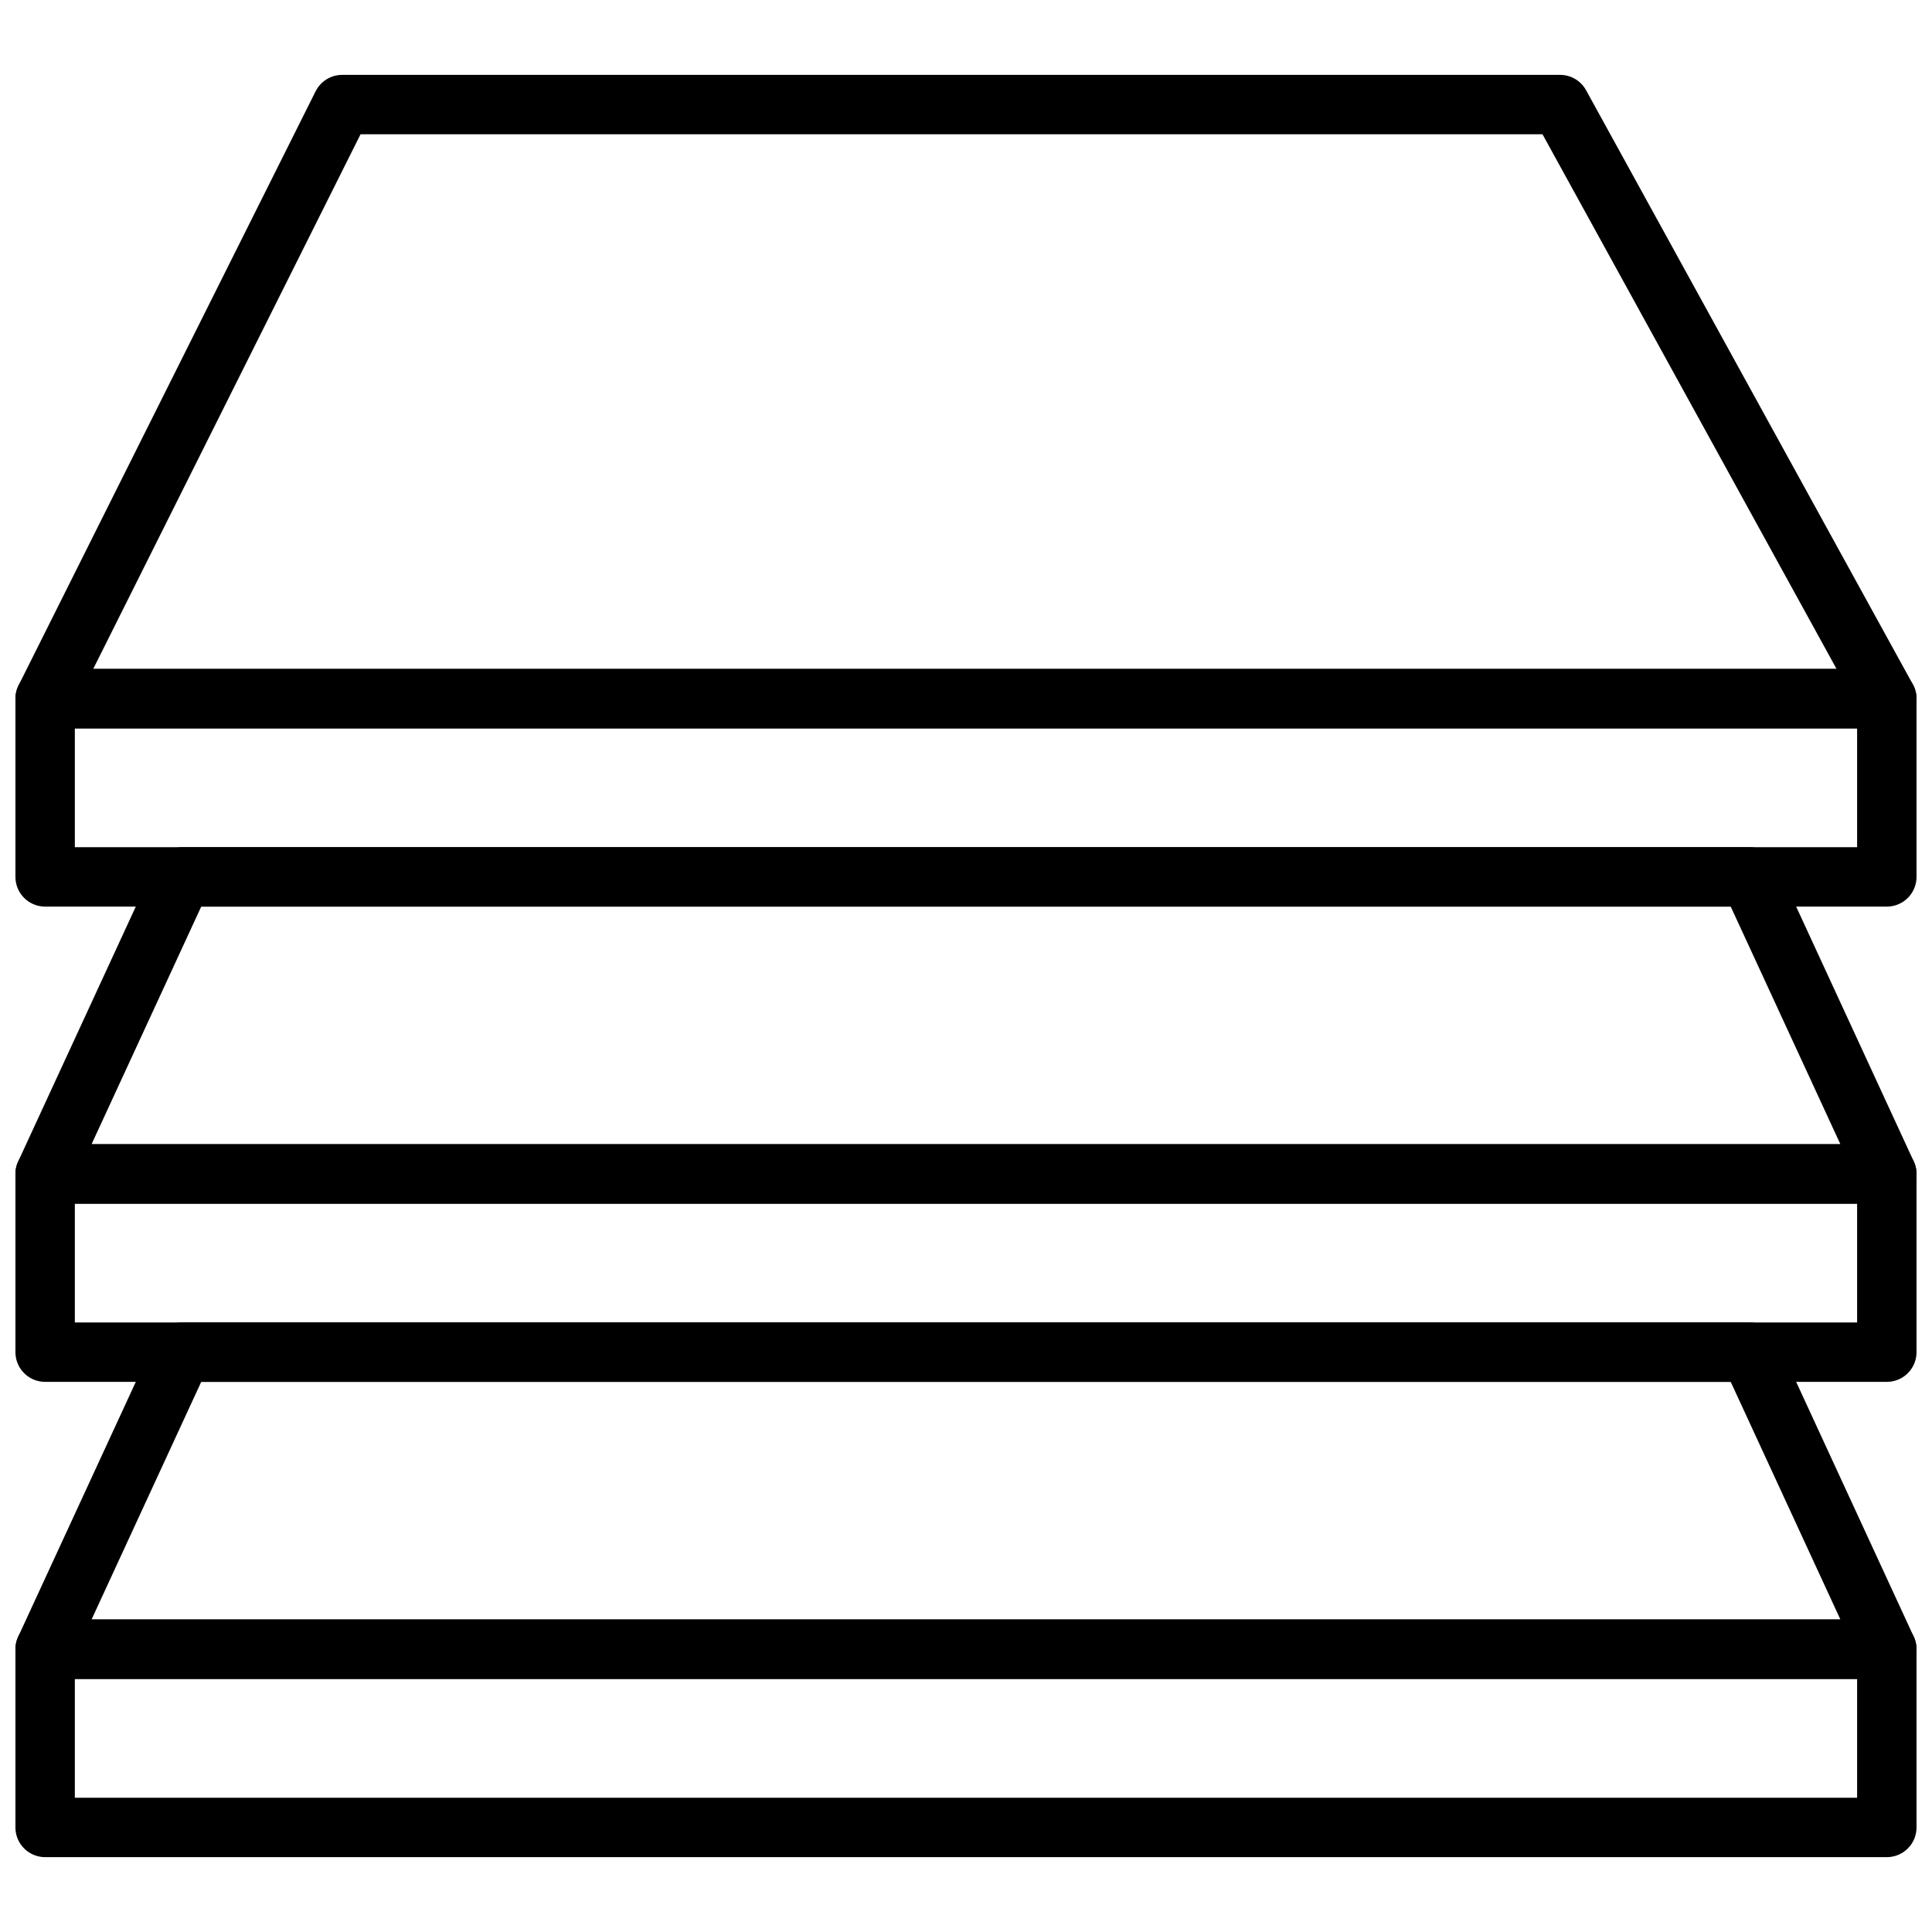
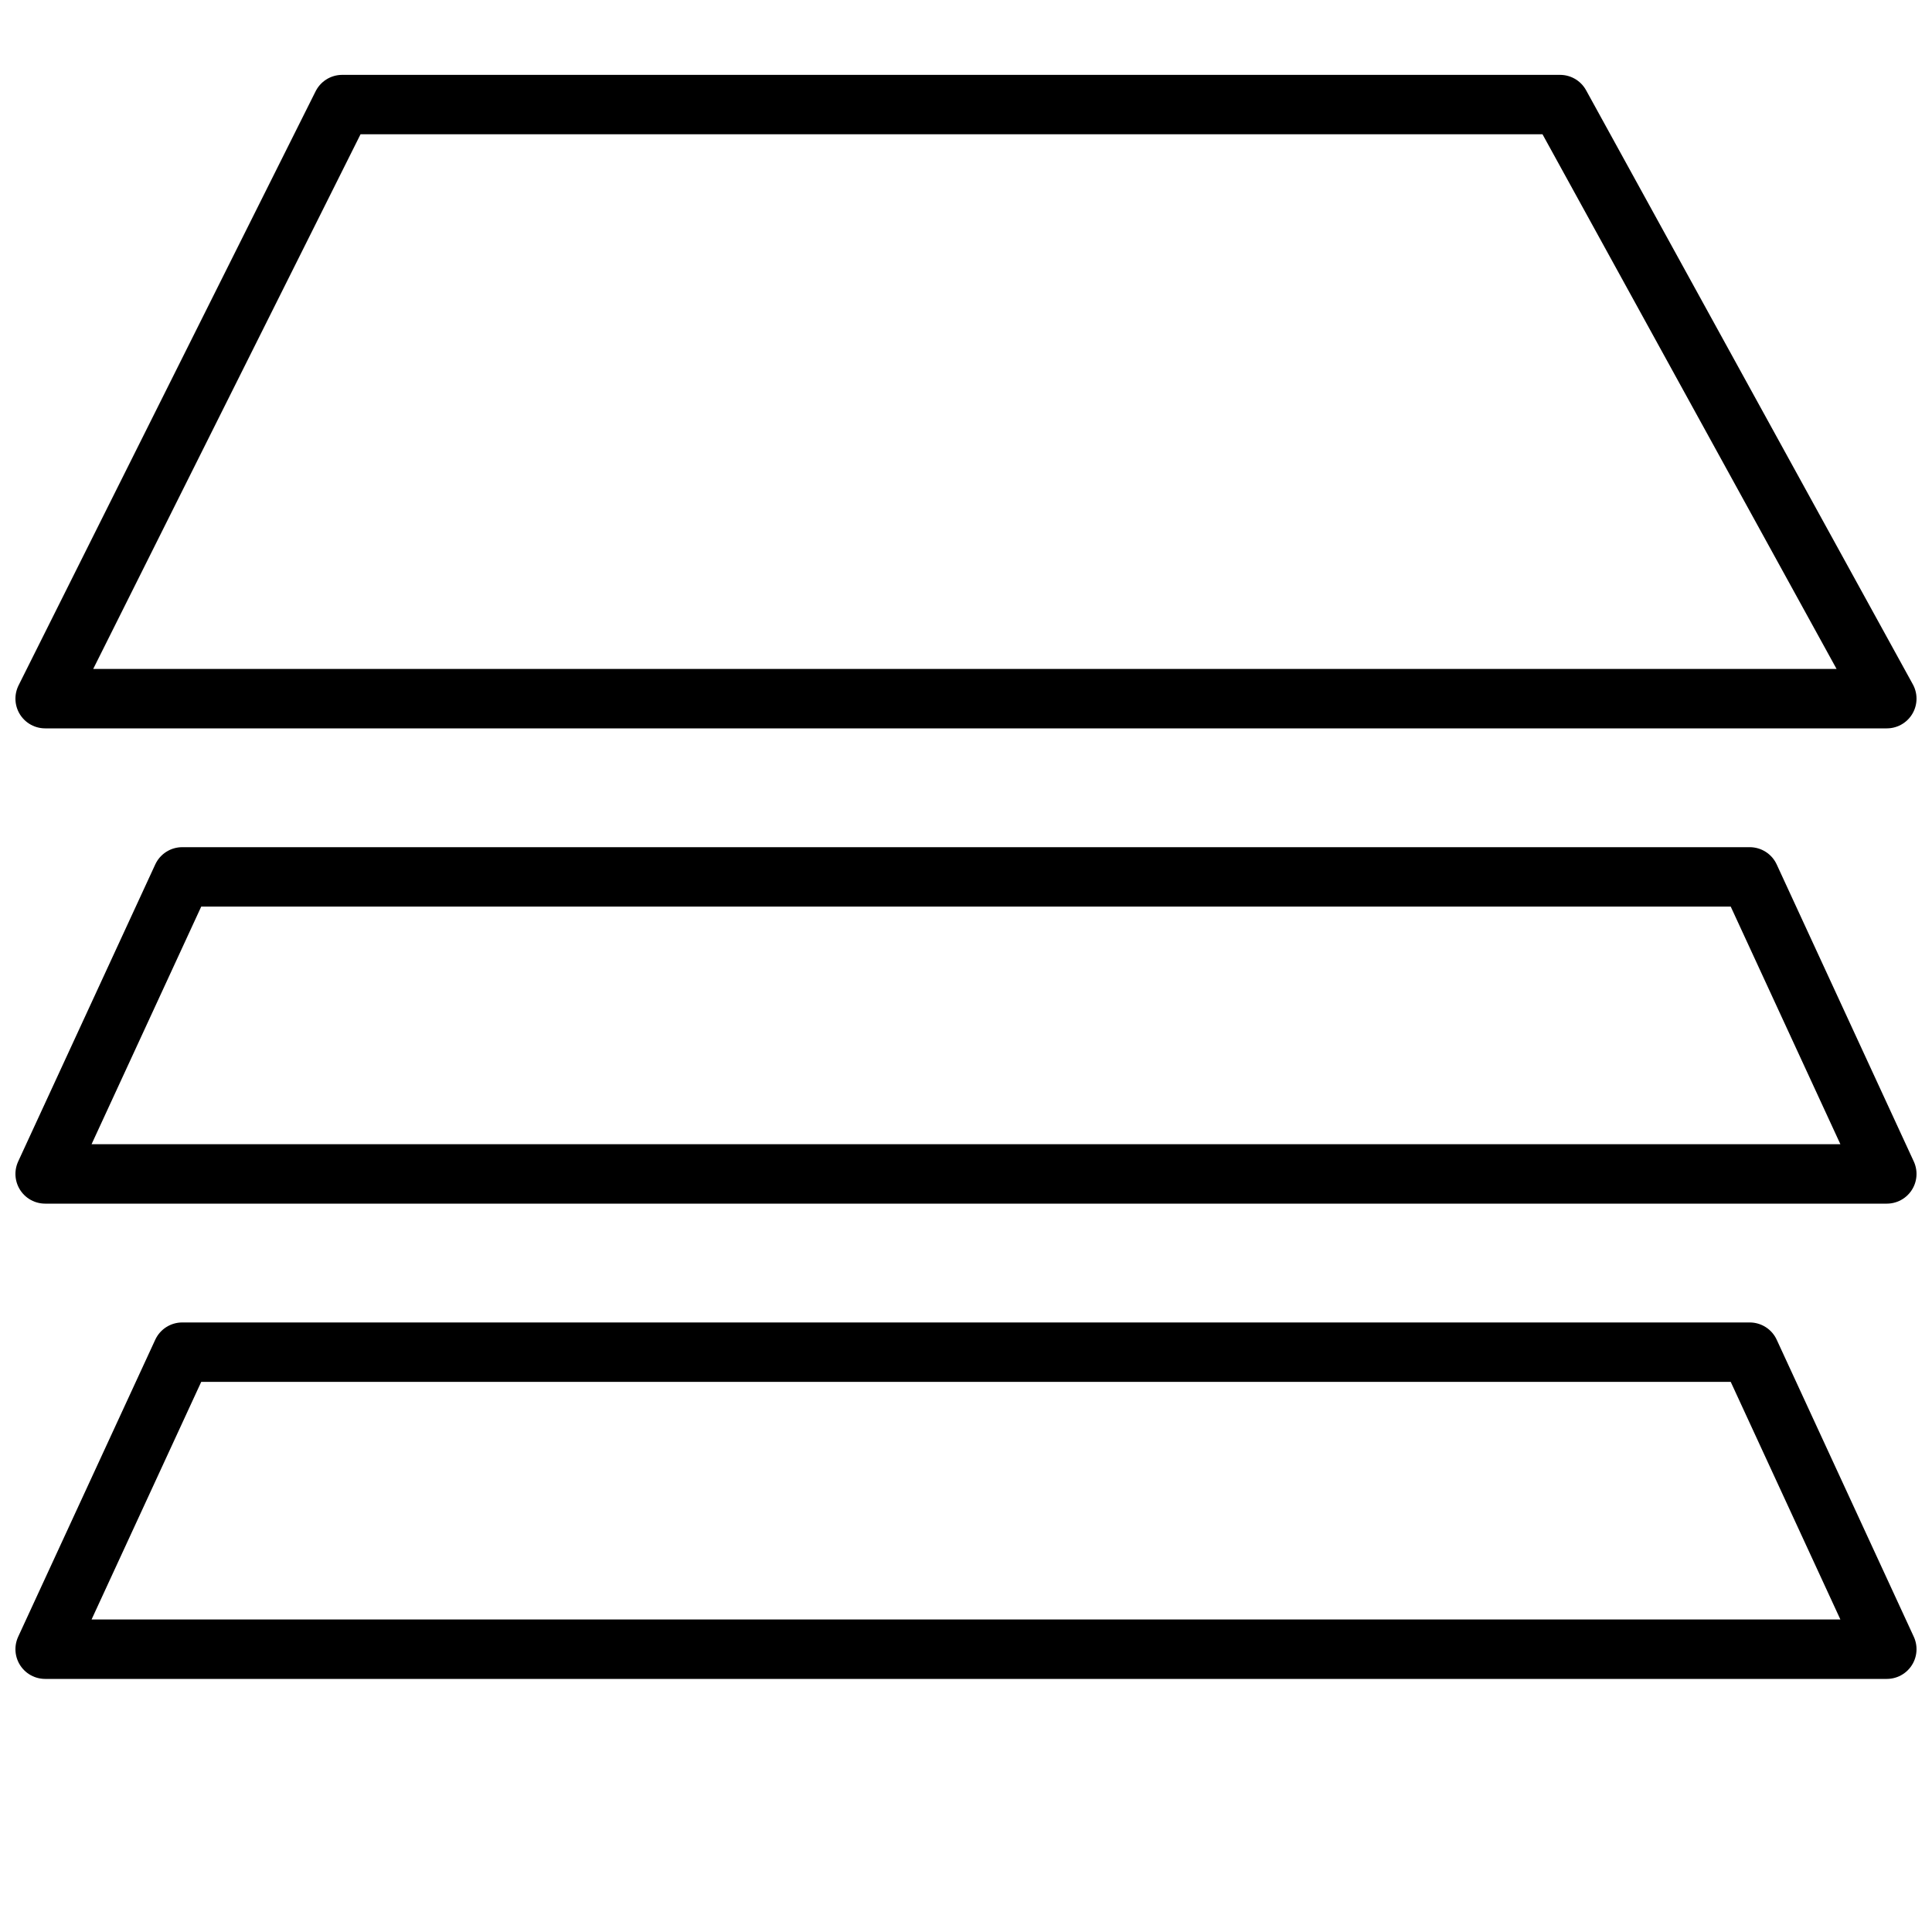
<svg xmlns="http://www.w3.org/2000/svg" width="800px" height="800px" version="1.1" viewBox="144 144 512 512">
  <defs>
    <clipPath id="f">
-       <path d="m148.09 573h503.81v64h-503.81z" />
+       <path d="m148.09 573h503.81h-503.81z" />
    </clipPath>
    <clipPath id="e">
      <path d="m148.09 494h503.81v95h-503.81z" />
    </clipPath>
    <clipPath id="d">
      <path d="m148.09 447h503.81v64h-503.81z" />
    </clipPath>
    <clipPath id="c">
      <path d="m148.09 368h503.81v95h-503.81z" />
    </clipPath>
    <clipPath id="b">
-       <path d="m148.09 321h503.81v64h-503.81z" />
-     </clipPath>
+       </clipPath>
    <clipPath id="a">
      <path d="m148.09 163h503.81v175h-503.81z" />
    </clipPath>
  </defs>
  <g>
    <g clip-path="url(#f)">
      <path transform="matrix(7.872 0 0 7.872 148.09 163.84)" d="m1 53h62v6h-62zm0 0" fill="none" stroke="#000000" stroke-linecap="round" stroke-linejoin="round" stroke-miterlimit="10" stroke-width="2" />
    </g>
    <g clip-path="url(#e)">
      <path transform="matrix(7.872 0 0 7.872 148.09 163.84)" d="m5.615 43-4.615 10h62l-4.615-10zm0 0" fill="none" stroke="#000000" stroke-linecap="round" stroke-linejoin="round" stroke-miterlimit="10" stroke-width="2" />
    </g>
    <g clip-path="url(#d)">
-       <path transform="matrix(7.872 0 0 7.872 148.09 163.84)" d="m1 37h62v6h-62zm0 0" fill="none" stroke="#000000" stroke-linecap="round" stroke-linejoin="round" stroke-miterlimit="10" stroke-width="2" />
-     </g>
+       </g>
    <g clip-path="url(#c)">
      <path transform="matrix(7.872 0 0 7.872 148.09 163.84)" d="m5.615 27-4.615 10h62l-4.615-10zm0 0" fill="none" stroke="#000000" stroke-linecap="round" stroke-linejoin="round" stroke-miterlimit="10" stroke-width="2" />
    </g>
    <g clip-path="url(#b)">
      <path transform="matrix(7.872 0 0 7.872 148.09 163.84)" d="m1 21h62v6h-62zm0 0" fill="none" stroke="#000000" stroke-linecap="round" stroke-linejoin="round" stroke-miterlimit="10" stroke-width="2" />
    </g>
    <g clip-path="url(#a)">
      <path transform="matrix(7.872 0 0 7.872 148.09 163.84)" d="m11 1-10 20h62l-11-20zm0 0" fill="none" stroke="#000000" stroke-linecap="round" stroke-linejoin="round" stroke-miterlimit="10" stroke-width="2" />
    </g>
  </g>
</svg>